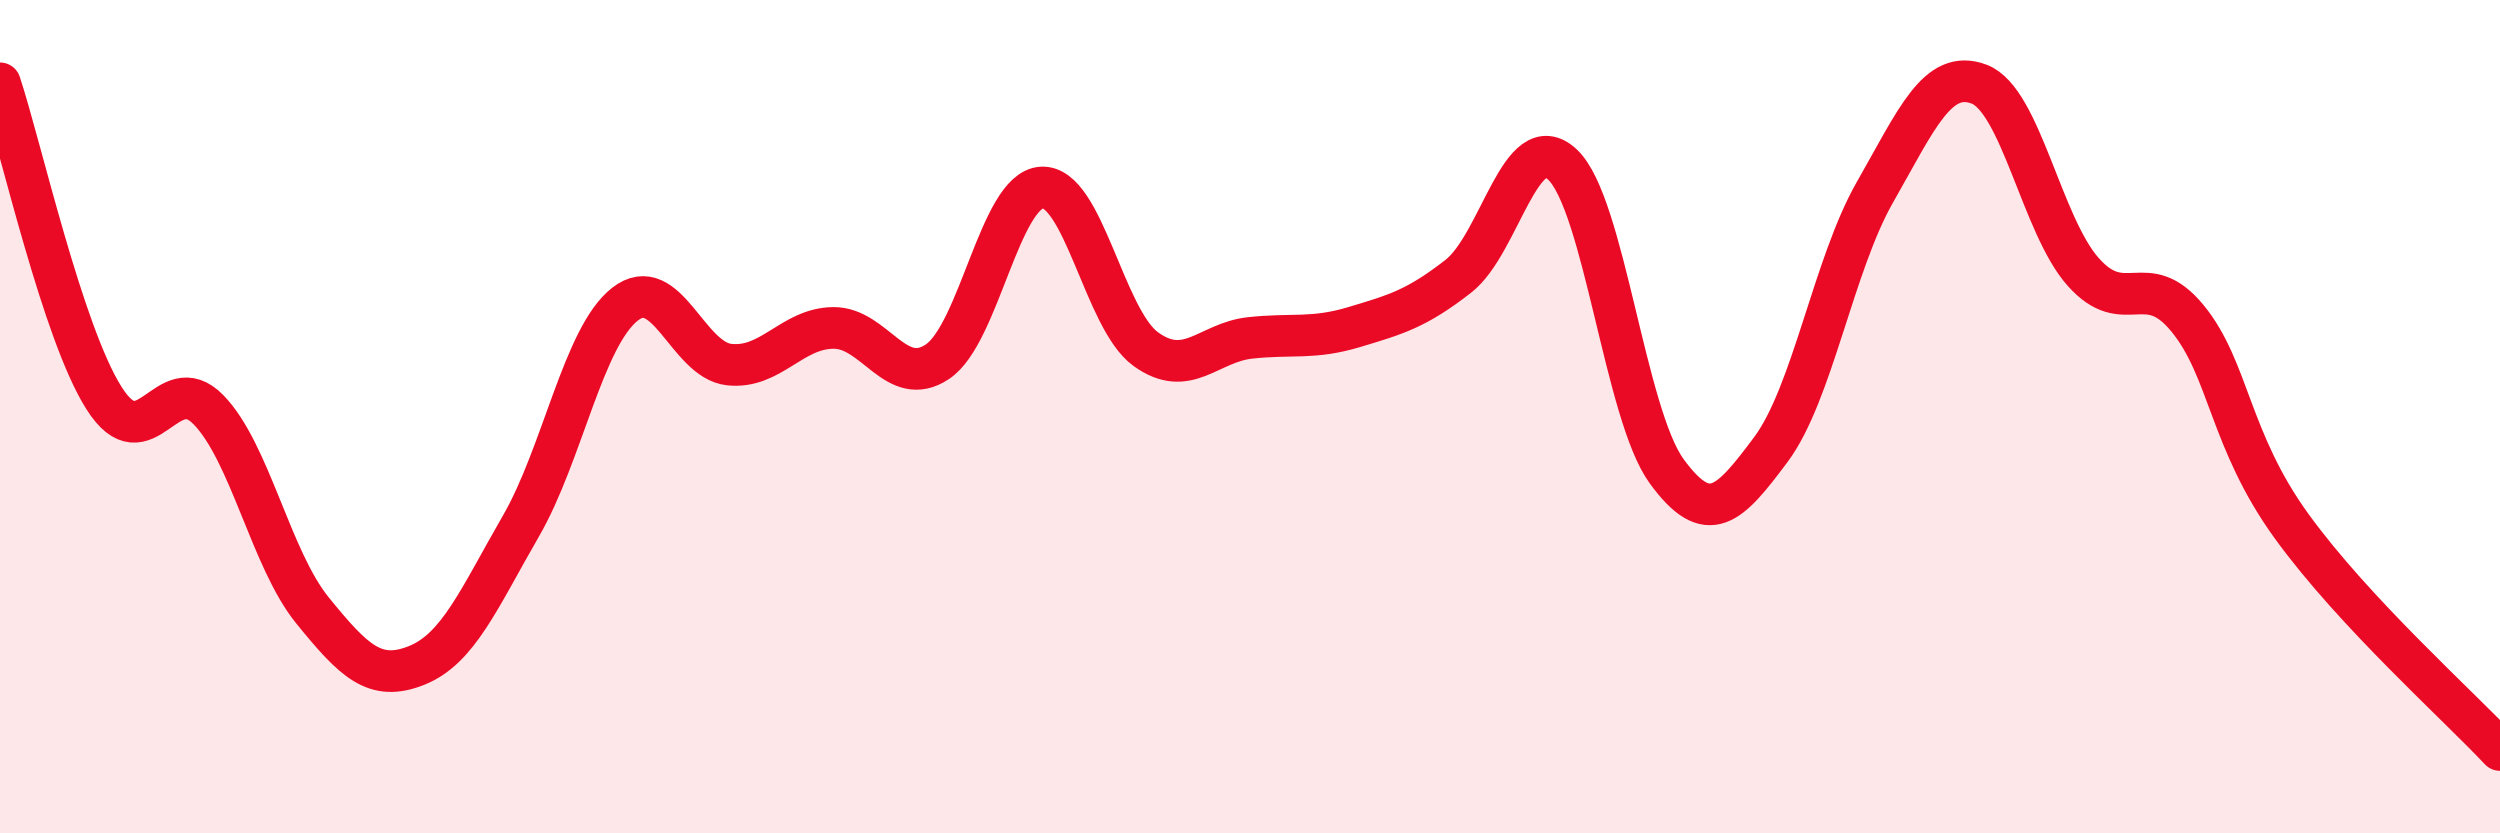
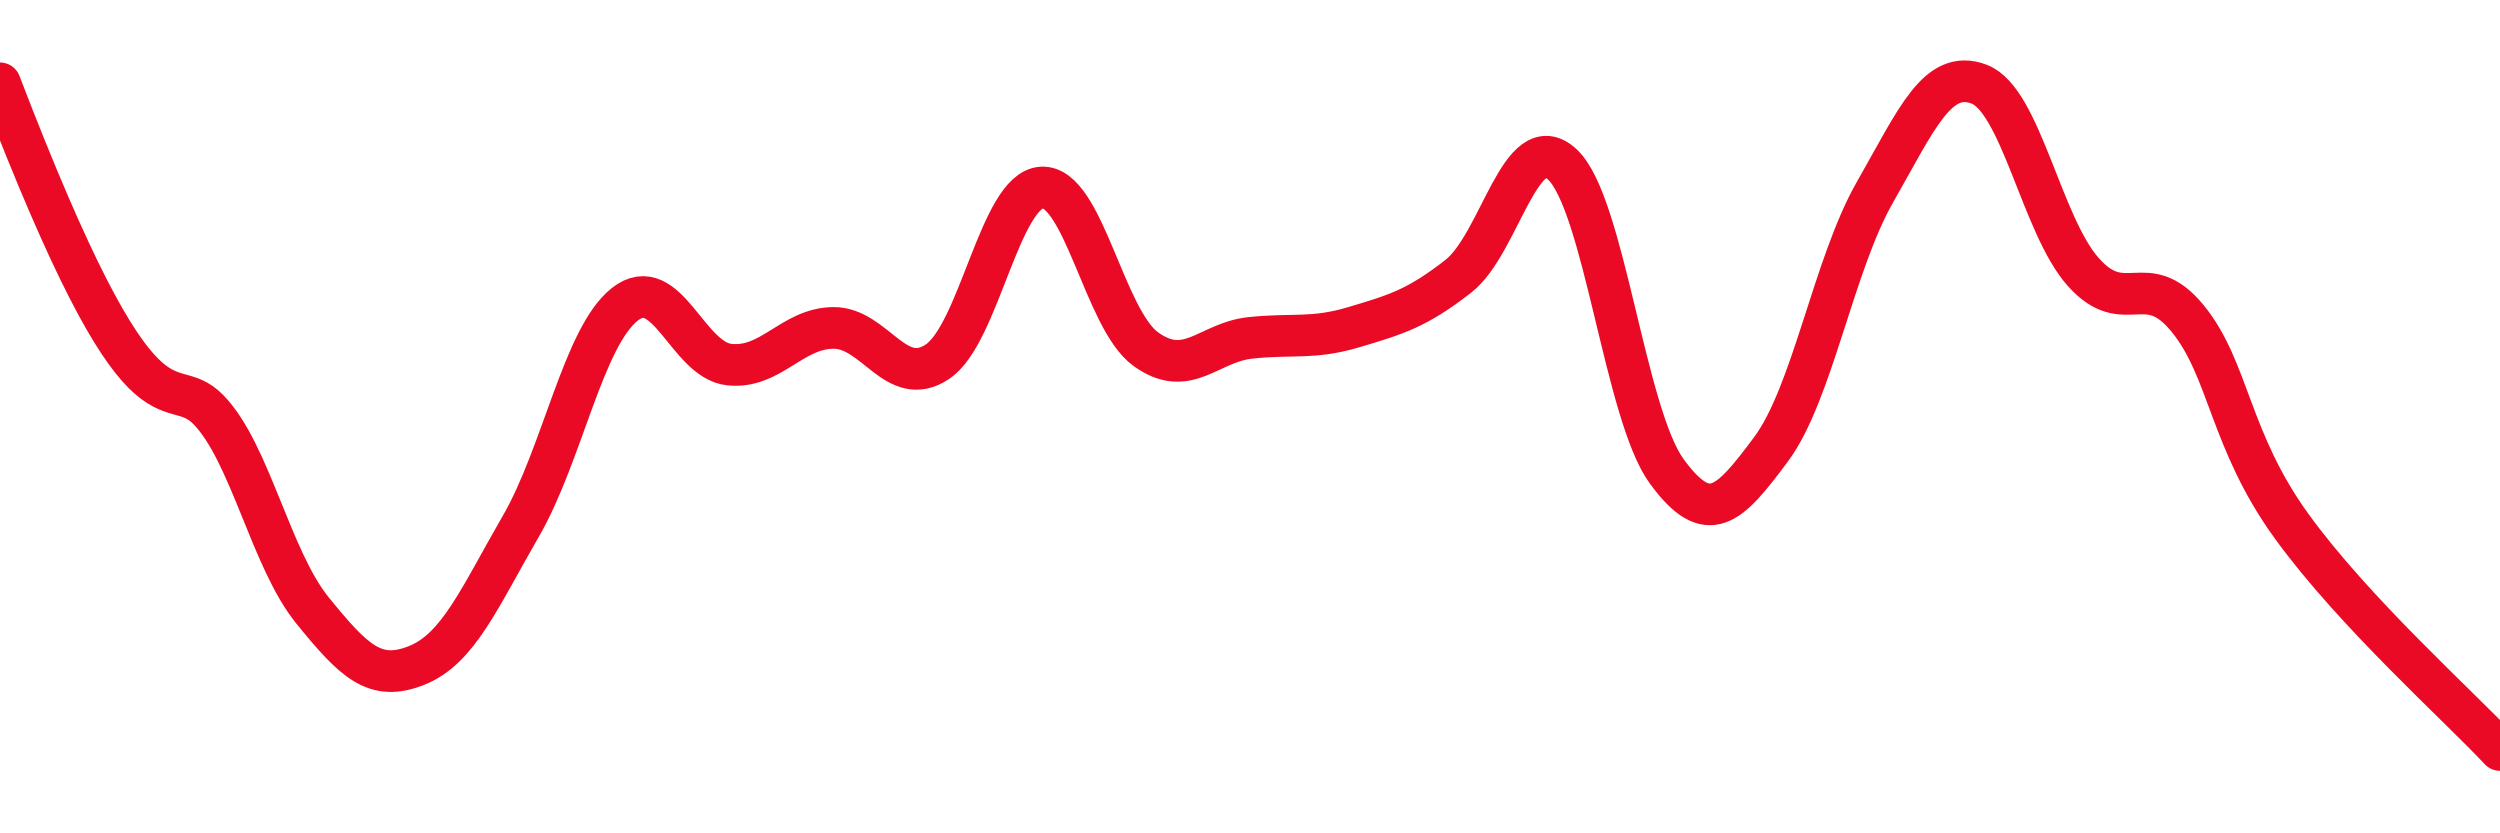
<svg xmlns="http://www.w3.org/2000/svg" width="60" height="20" viewBox="0 0 60 20">
-   <path d="M 0,2 C 0.5,3.51 1.5,7.99 2.5,9.56 C 3.5,11.13 4,8.81 5,9.83 C 6,10.85 6.5,13.42 7.5,14.65 C 8.5,15.88 9,16.37 10,15.97 C 11,15.57 11.5,14.36 12.5,12.63 C 13.5,10.9 14,8.08 15,7.3 C 16,6.52 16.5,8.64 17.5,8.75 C 18.5,8.86 19,7.88 20,7.87 C 21,7.86 21.5,9.35 22.5,8.68 C 23.5,8.01 24,4.56 25,4.5 C 26,4.44 26.5,7.66 27.5,8.38 C 28.5,9.1 29,8.22 30,8.11 C 31,8 31.5,8.15 32.5,7.85 C 33.5,7.55 34,7.41 35,6.63 C 36,5.85 36.5,3.01 37.5,3.95 C 38.5,4.89 39,9.94 40,11.31 C 41,12.68 41.5,12.13 42.5,10.79 C 43.5,9.45 44,6.36 45,4.61 C 46,2.86 46.5,1.64 47.5,2.02 C 48.5,2.4 49,5.41 50,6.53 C 51,7.65 51.5,6.42 52.5,7.64 C 53.5,8.86 53.5,10.56 55,12.63 C 56.5,14.7 59,16.93 60,18L60 20L0 20Z" fill="#EB0A25" opacity="0.1" stroke-linecap="round" stroke-linejoin="round" />
-   <path d="M 0,2 C 0.5,3.51 1.5,7.99 2.5,9.56 C 3.5,11.13 4,8.81 5,9.83 C 6,10.85 6.5,13.42 7.5,14.65 C 8.5,15.88 9,16.37 10,15.97 C 11,15.57 11.5,14.36 12.5,12.63 C 13.5,10.9 14,8.08 15,7.3 C 16,6.52 16.5,8.64 17.5,8.75 C 18.5,8.86 19,7.88 20,7.87 C 21,7.86 21.5,9.35 22.5,8.68 C 23.5,8.01 24,4.56 25,4.5 C 26,4.44 26.5,7.66 27.5,8.38 C 28.5,9.1 29,8.22 30,8.11 C 31,8 31.5,8.15 32.5,7.85 C 33.5,7.55 34,7.41 35,6.63 C 36,5.85 36.5,3.01 37.5,3.95 C 38.5,4.89 39,9.94 40,11.31 C 41,12.68 41.5,12.13 42.5,10.79 C 43.5,9.45 44,6.36 45,4.61 C 46,2.86 46.5,1.64 47.5,2.02 C 48.5,2.4 49,5.41 50,6.53 C 51,7.65 51.5,6.42 52.5,7.64 C 53.5,8.86 53.5,10.56 55,12.63 C 56.5,14.7 59,16.93 60,18" stroke="#EB0A25" stroke-width="1" fill="none" stroke-linecap="round" stroke-linejoin="round" />
+   <path d="M 0,2 C 3.5,11.13 4,8.81 5,9.83 C 6,10.85 6.5,13.42 7.5,14.65 C 8.5,15.88 9,16.37 10,15.97 C 11,15.57 11.5,14.36 12.5,12.63 C 13.5,10.9 14,8.08 15,7.3 C 16,6.52 16.5,8.64 17.5,8.75 C 18.5,8.86 19,7.88 20,7.87 C 21,7.86 21.5,9.35 22.5,8.68 C 23.5,8.01 24,4.56 25,4.5 C 26,4.44 26.5,7.66 27.5,8.38 C 28.5,9.1 29,8.22 30,8.11 C 31,8 31.5,8.15 32.5,7.85 C 33.5,7.55 34,7.41 35,6.63 C 36,5.85 36.5,3.01 37.5,3.95 C 38.5,4.89 39,9.94 40,11.31 C 41,12.68 41.5,12.13 42.5,10.79 C 43.5,9.45 44,6.36 45,4.61 C 46,2.86 46.5,1.64 47.5,2.02 C 48.5,2.4 49,5.41 50,6.53 C 51,7.65 51.5,6.42 52.5,7.64 C 53.5,8.86 53.5,10.56 55,12.63 C 56.5,14.7 59,16.93 60,18" stroke="#EB0A25" stroke-width="1" fill="none" stroke-linecap="round" stroke-linejoin="round" />
</svg>